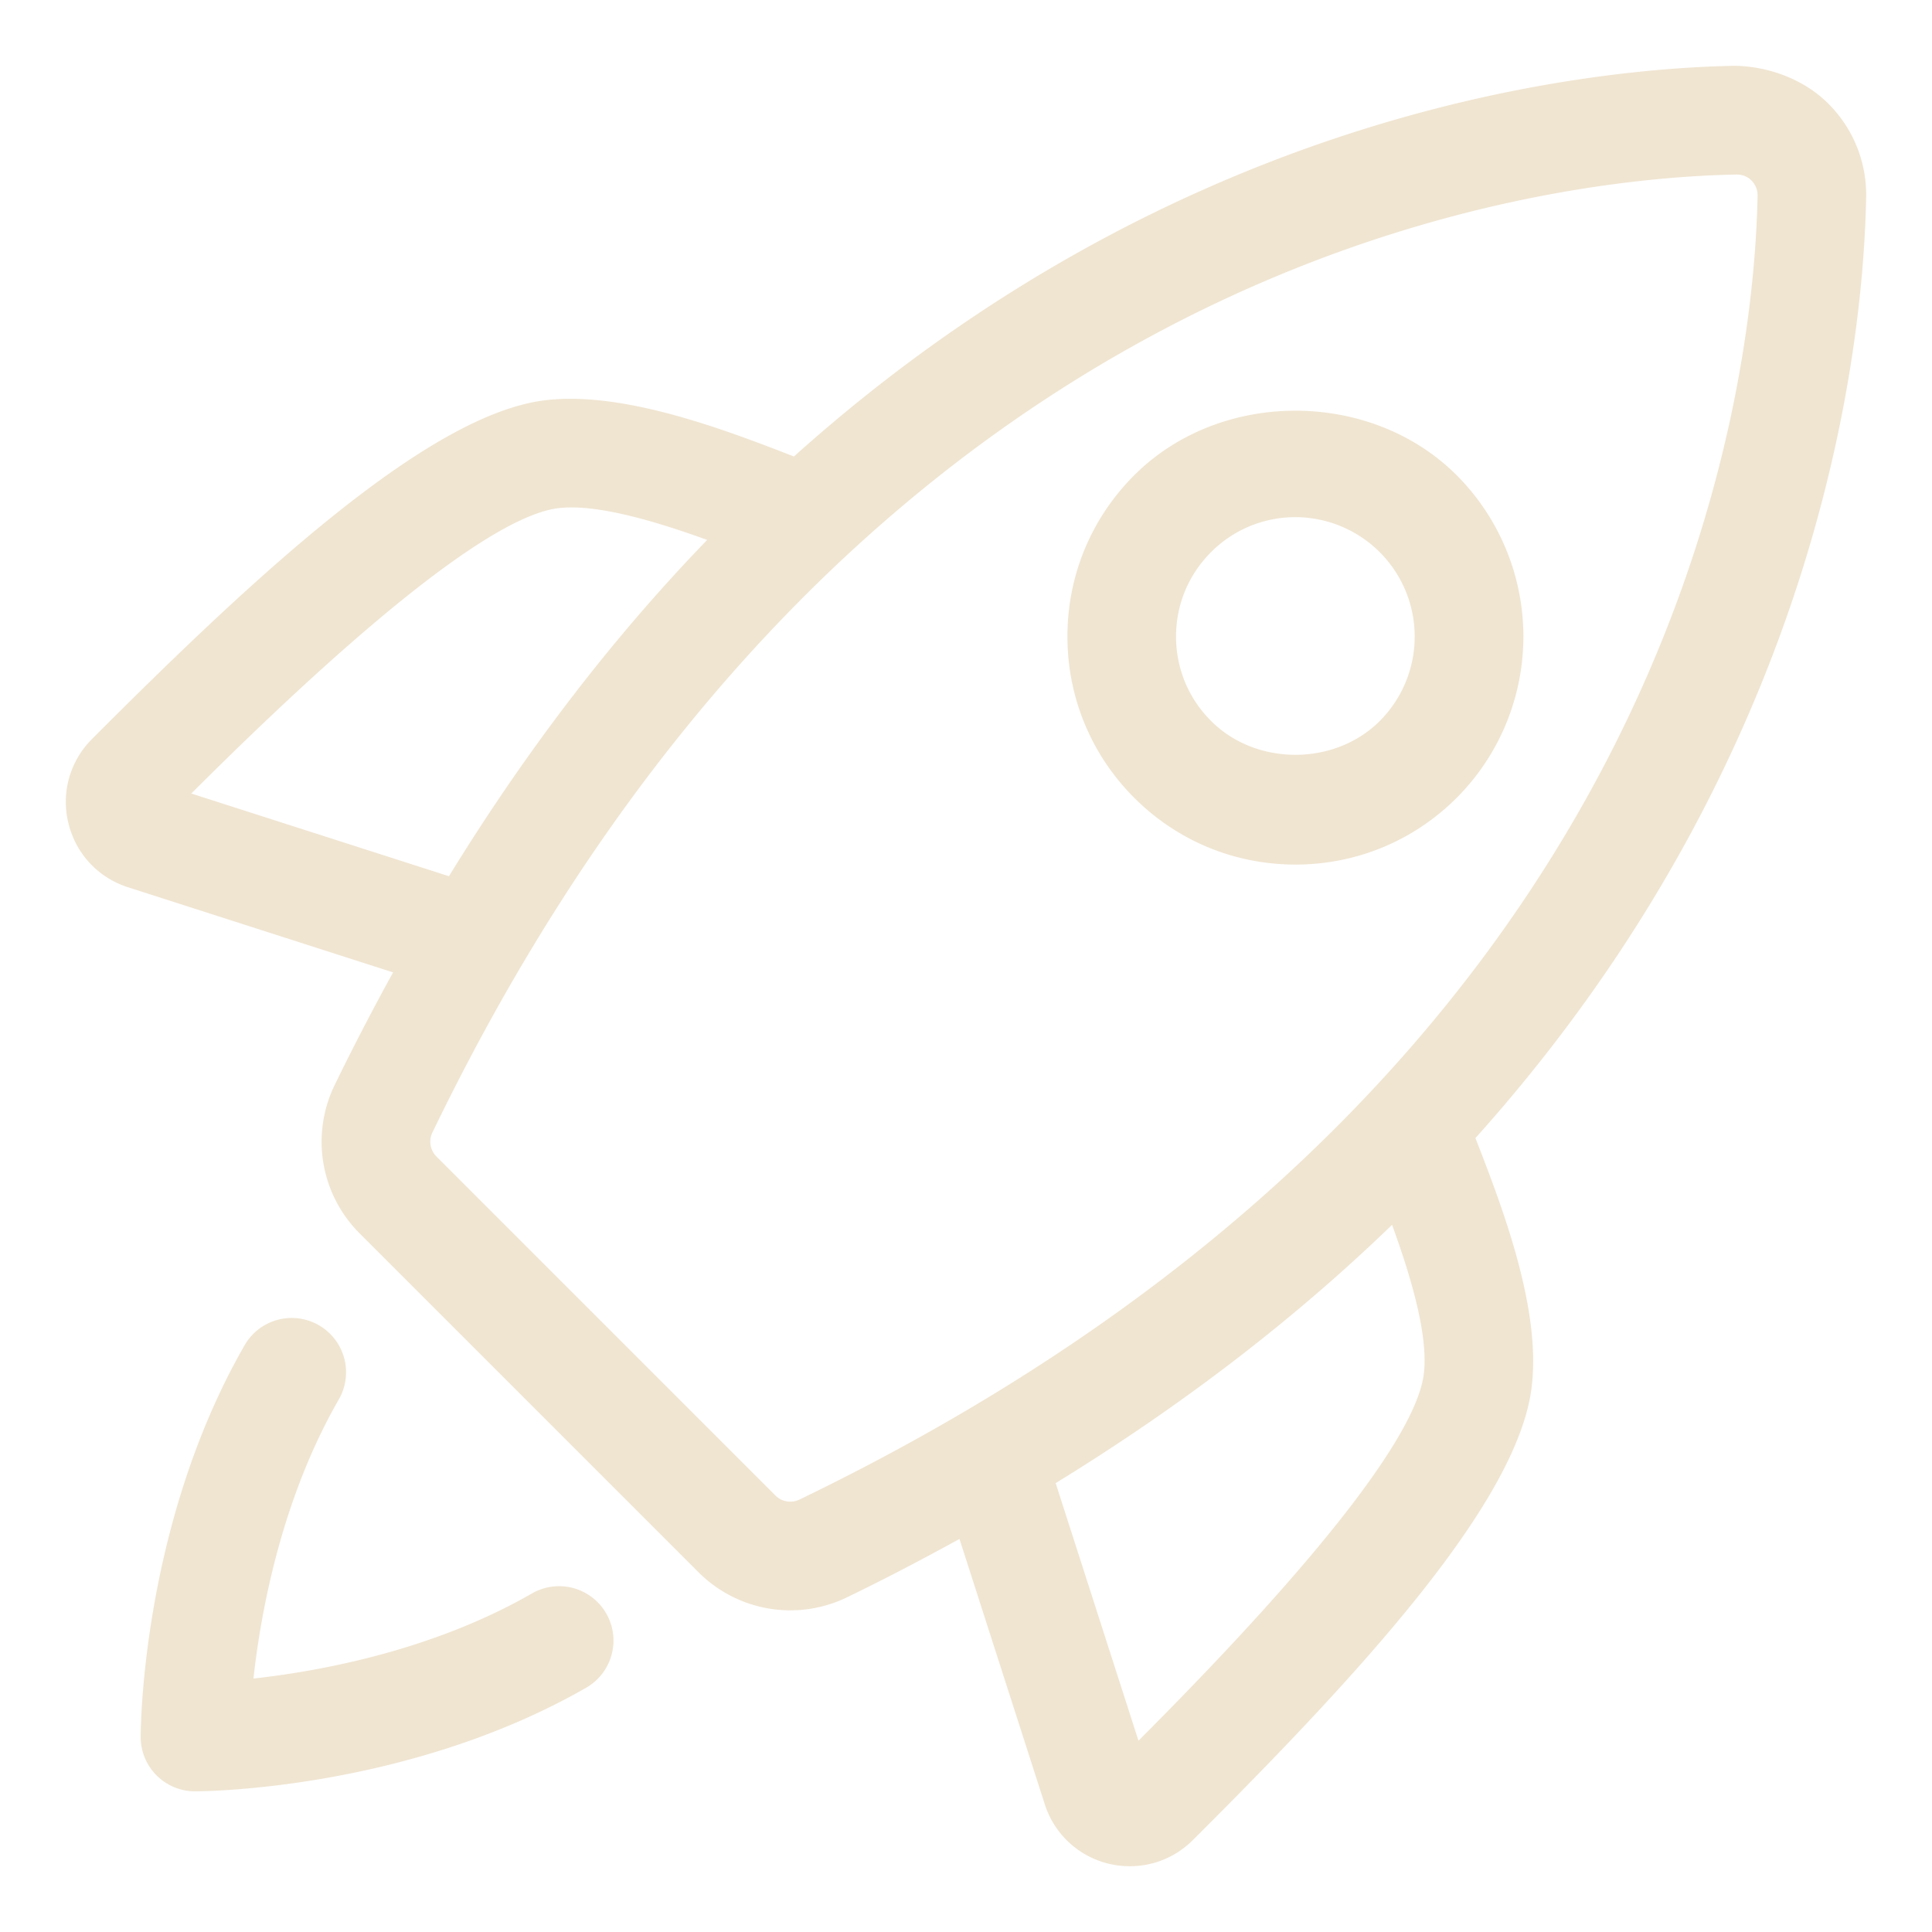
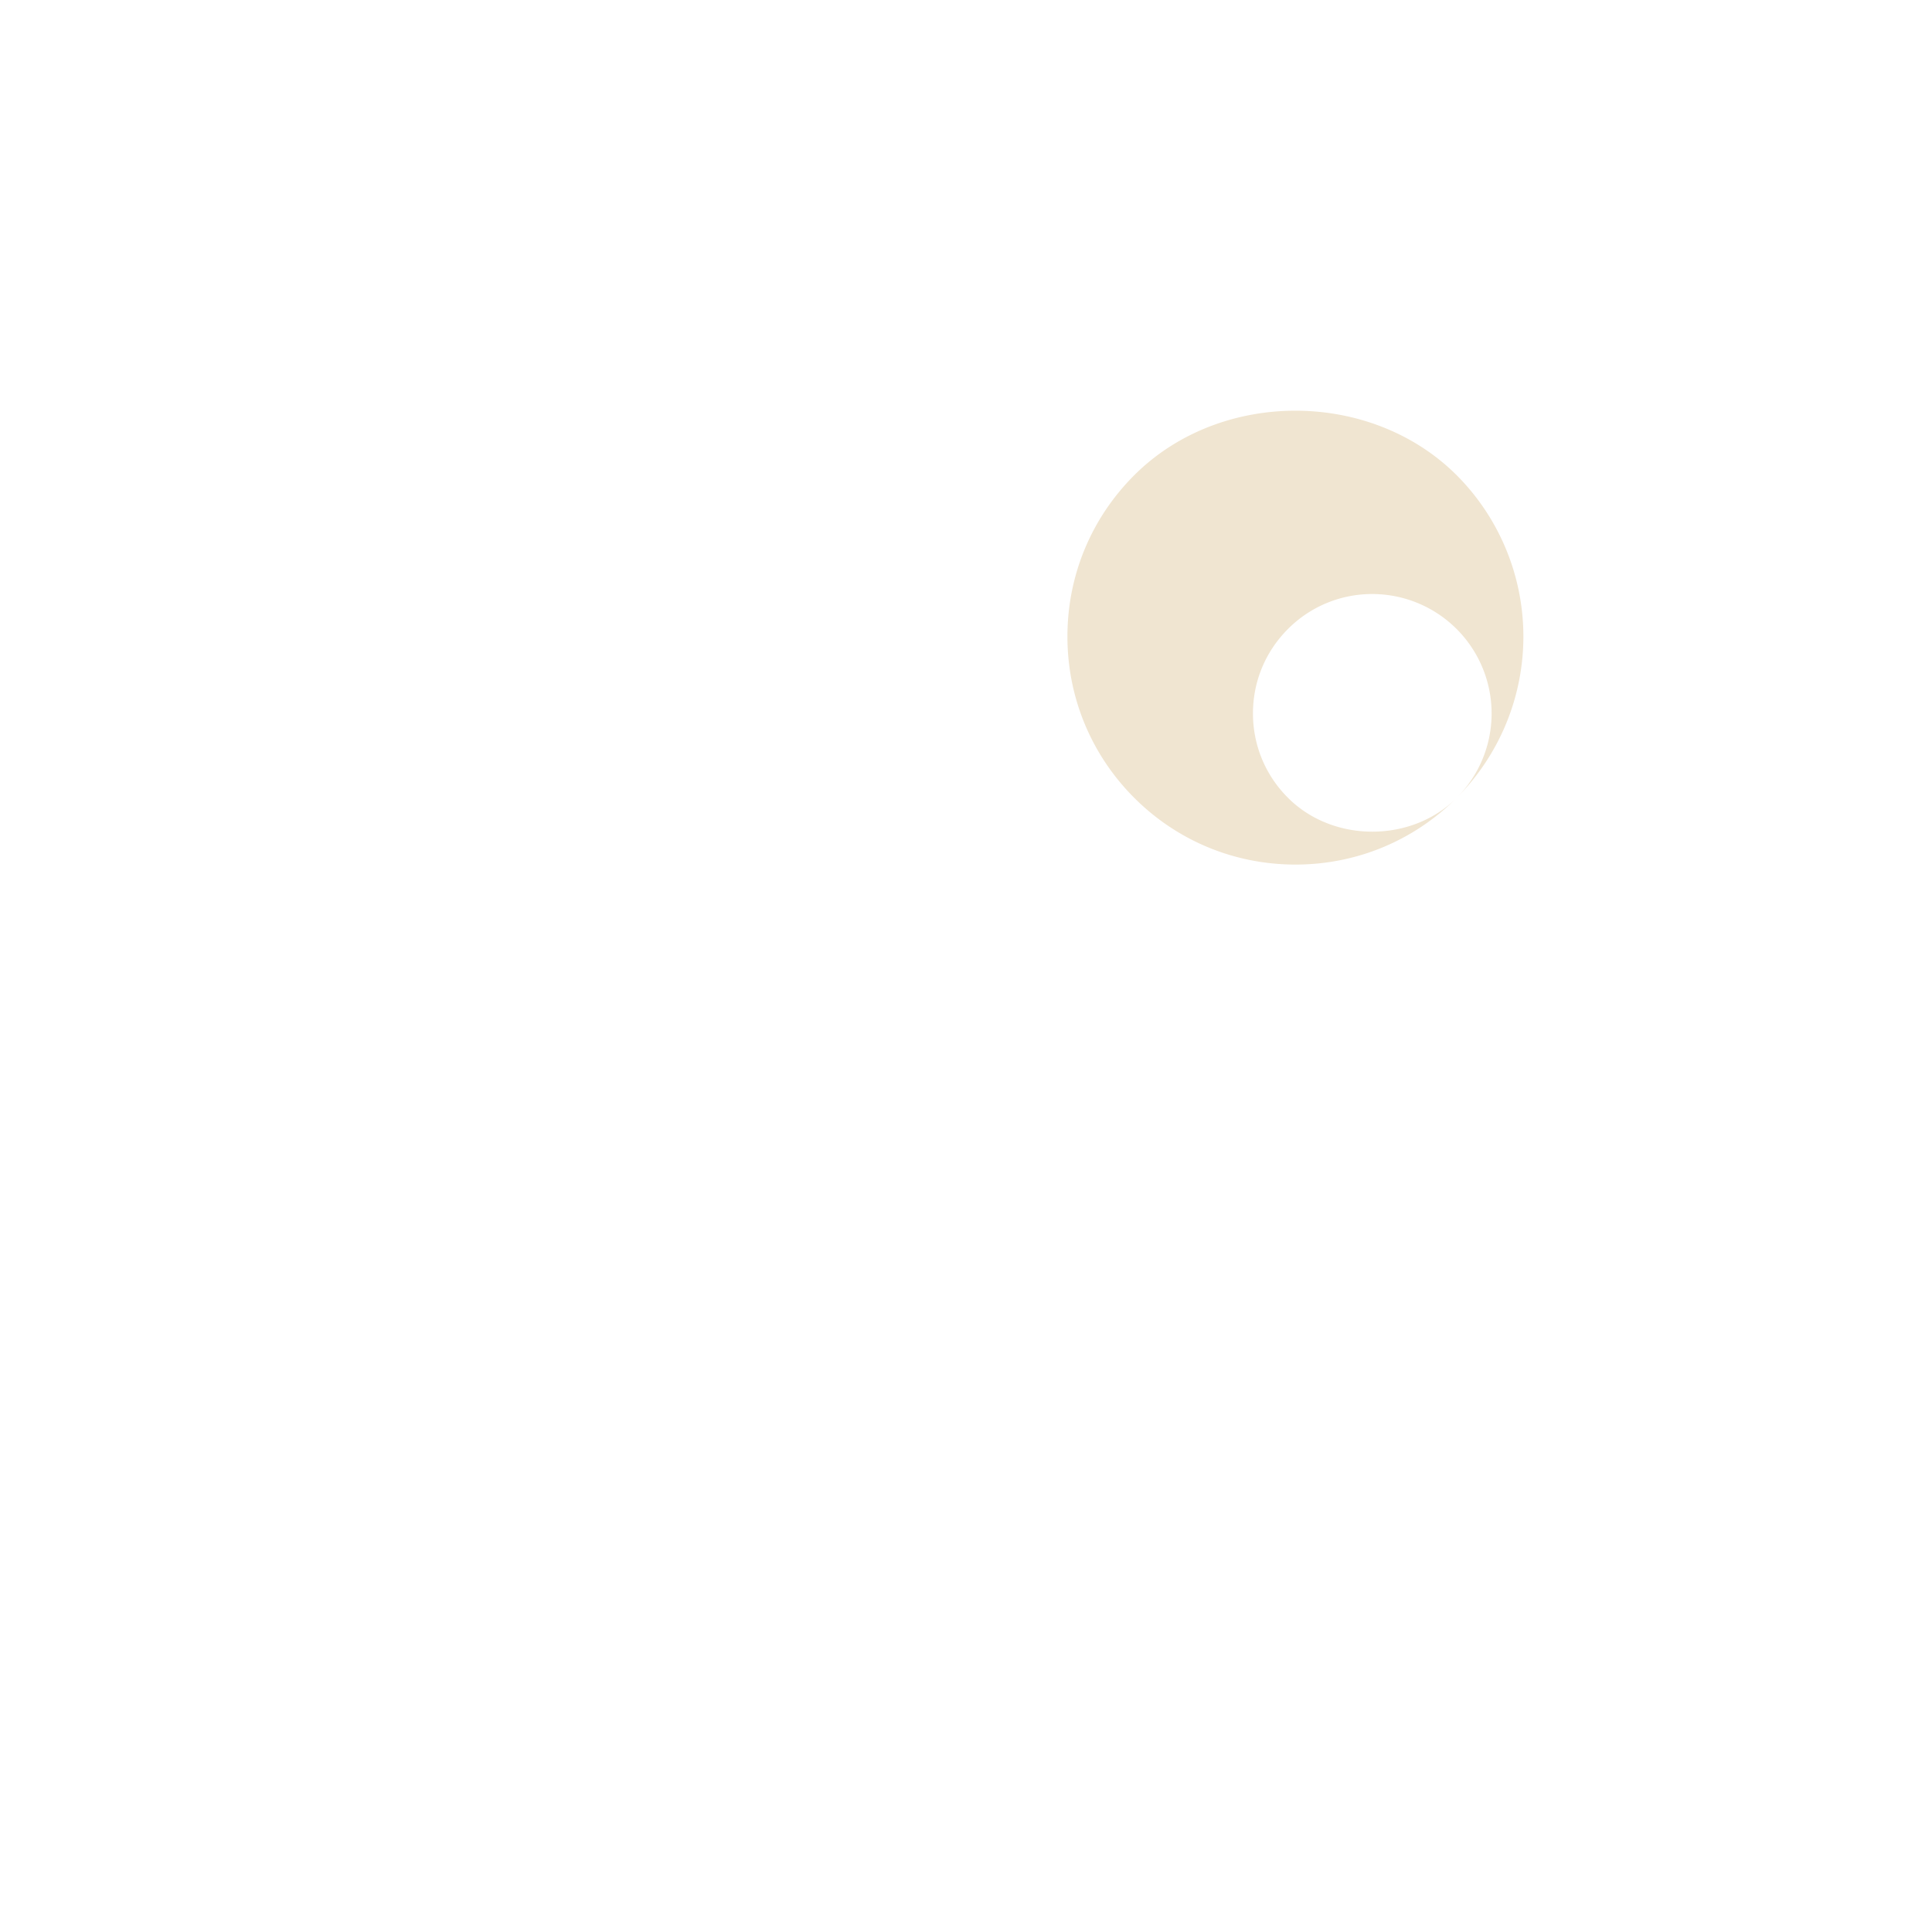
<svg xmlns="http://www.w3.org/2000/svg" width="512" height="512" x="0" y="0" viewBox="0 0 32 32" style="enable-background:new 0 0 512 512" xml:space="preserve" class="">
  <g>
-     <path d="M8.812 26.392c-1.651.948-3.512 1.288-4.614 1.41.122-1.102.462-2.963 1.409-4.615a.9.9 0 1 0-1.561-.896C2.35 25.249 2.33 28.627 2.33 28.77a.9.9 0 0 0 .9.9c.143 0 3.521-.02 6.479-1.716a.9.9 0 1 0-.897-1.562zM30.909 3.275a2.128 2.128 0 0 0-.628-1.56c-.415-.415-1.015-.62-1.557-.625-2.492.047-9.214.762-15.574 6.471-1.134-.441-2.843-1.096-4.14-.929-1.908.245-4.727 2.841-7.488 5.611a1.465 1.465 0 0 0-.389 1.391c.122.506.492.903.988 1.062l4.39 1.41a40.92 40.92 0 0 0-.972 1.874 2.145 2.145 0 0 0 .418 2.449l5.613 5.613a2.15 2.15 0 0 0 2.45.419c.652-.315 1.27-.641 1.872-.971l1.411 4.389a1.473 1.473 0 0 0 1.416 1.031c.385 0 .756-.151 1.038-.432 2.77-2.761 5.366-5.579 5.61-7.486.169-1.309-.488-3.008-.929-4.142 5.708-6.36 6.424-13.082 6.471-15.575zM3.168 13.143c1.465-1.459 4.647-4.542 6.071-4.725.635-.081 1.632.22 2.474.525-1.487 1.537-2.931 3.379-4.277 5.57zM13.237 24.84a.35.35 0 0 1-.394-.07l-5.614-5.614a.349.349 0 0 1-.069-.394C14.151 4.281 25.459 2.953 28.759 2.891h.008c.119 0 .197.053.243.099a.346.346 0 0 1 .101.252c-.064 3.3-1.393 14.608-15.874 21.598zm10.345-2.078c-.183 1.423-3.266 4.606-4.725 6.07l-1.372-4.267c2.193-1.346 4.035-2.791 5.572-4.278.306.841.607 1.836.525 2.475z" fill="#f0e5d1" opacity="1" data-original="#000000" />
-     <path d="M24.128 13.214a3.783 3.783 0 0 0 0-5.342c-1.428-1.426-3.916-1.426-5.342 0-.713.713-1.106 1.662-1.106 2.671s.394 1.958 1.106 2.671c.713.713 1.662 1.106 2.671 1.106s1.957-.393 2.671-1.106zm-1.274-1.273c-.747.748-2.05.748-2.795 0-.374-.373-.58-.87-.58-1.398s.206-1.024.58-1.398a1.963 1.963 0 0 1 1.397-.579 1.978 1.978 0 0 1 1.398 3.375z" fill="#f0e5d1" opacity="1" data-original="#000000" />
+     <path d="M24.128 13.214a3.783 3.783 0 0 0 0-5.342c-1.428-1.426-3.916-1.426-5.342 0-.713.713-1.106 1.662-1.106 2.671s.394 1.958 1.106 2.671c.713.713 1.662 1.106 2.671 1.106s1.957-.393 2.671-1.106zc-.747.748-2.05.748-2.795 0-.374-.373-.58-.87-.58-1.398s.206-1.024.58-1.398a1.963 1.963 0 0 1 1.397-.579 1.978 1.978 0 0 1 1.398 3.375z" fill="#f0e5d1" opacity="1" data-original="#000000" />
  </g>
</svg>